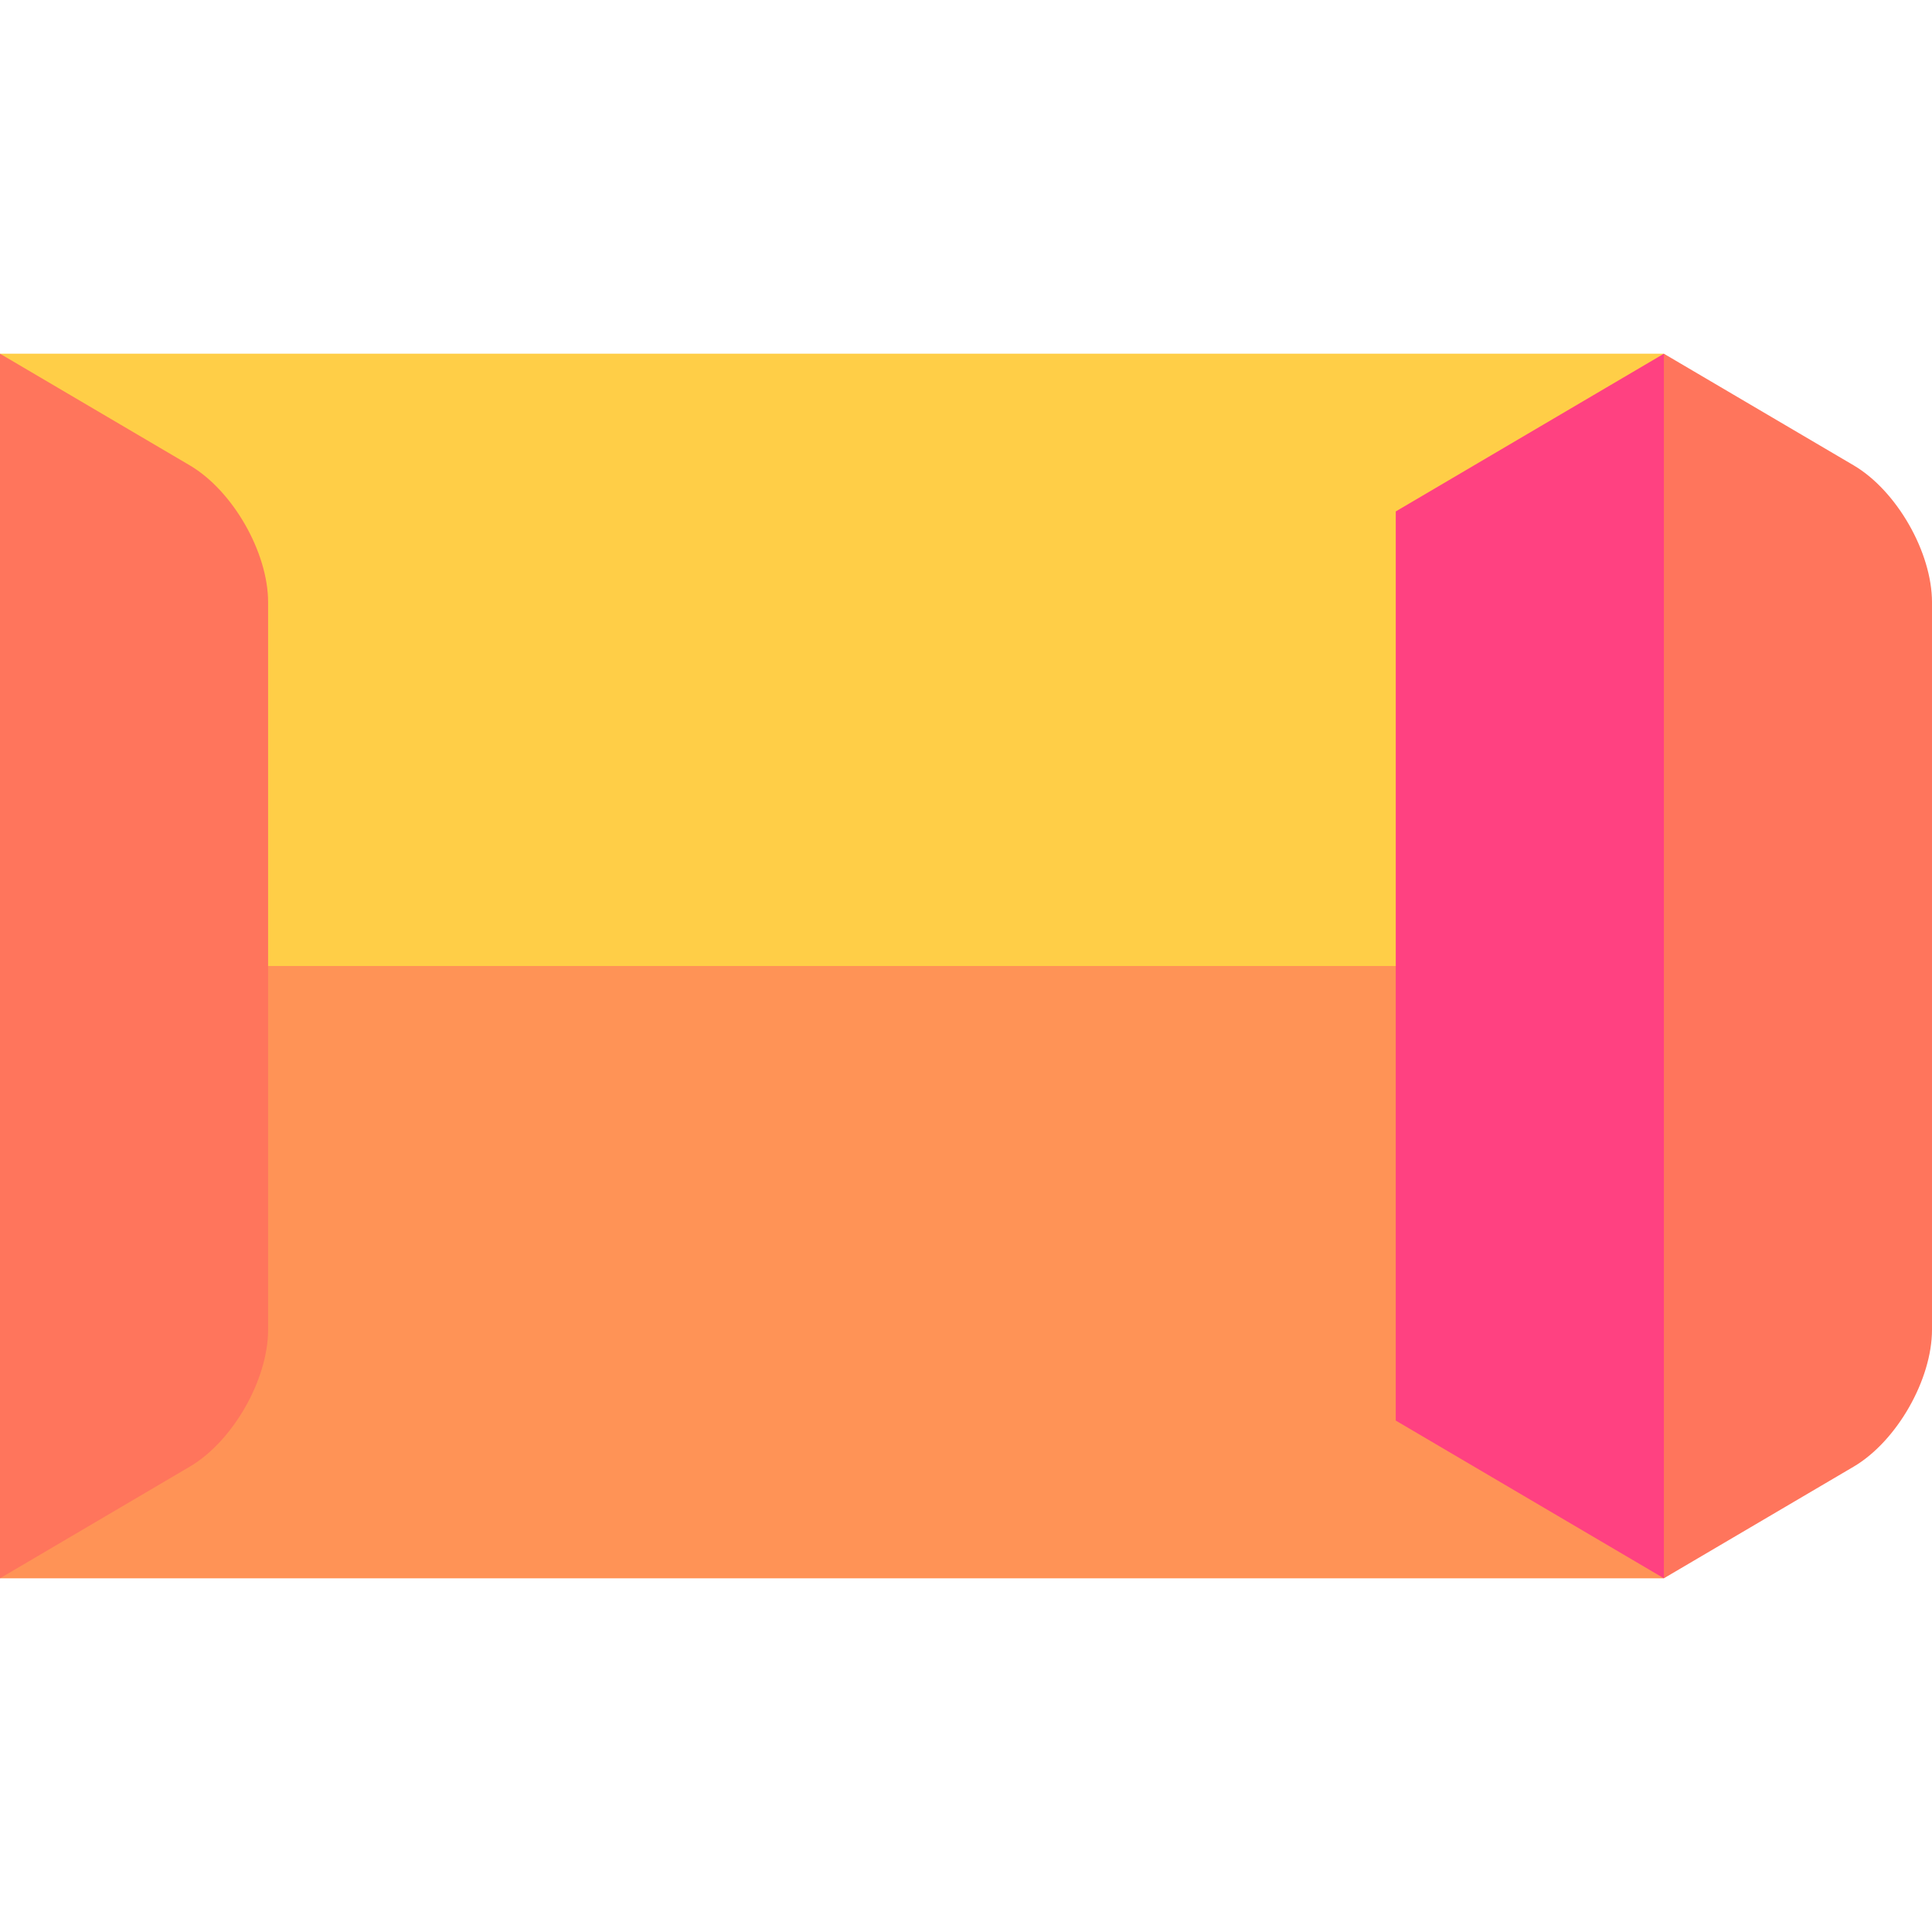
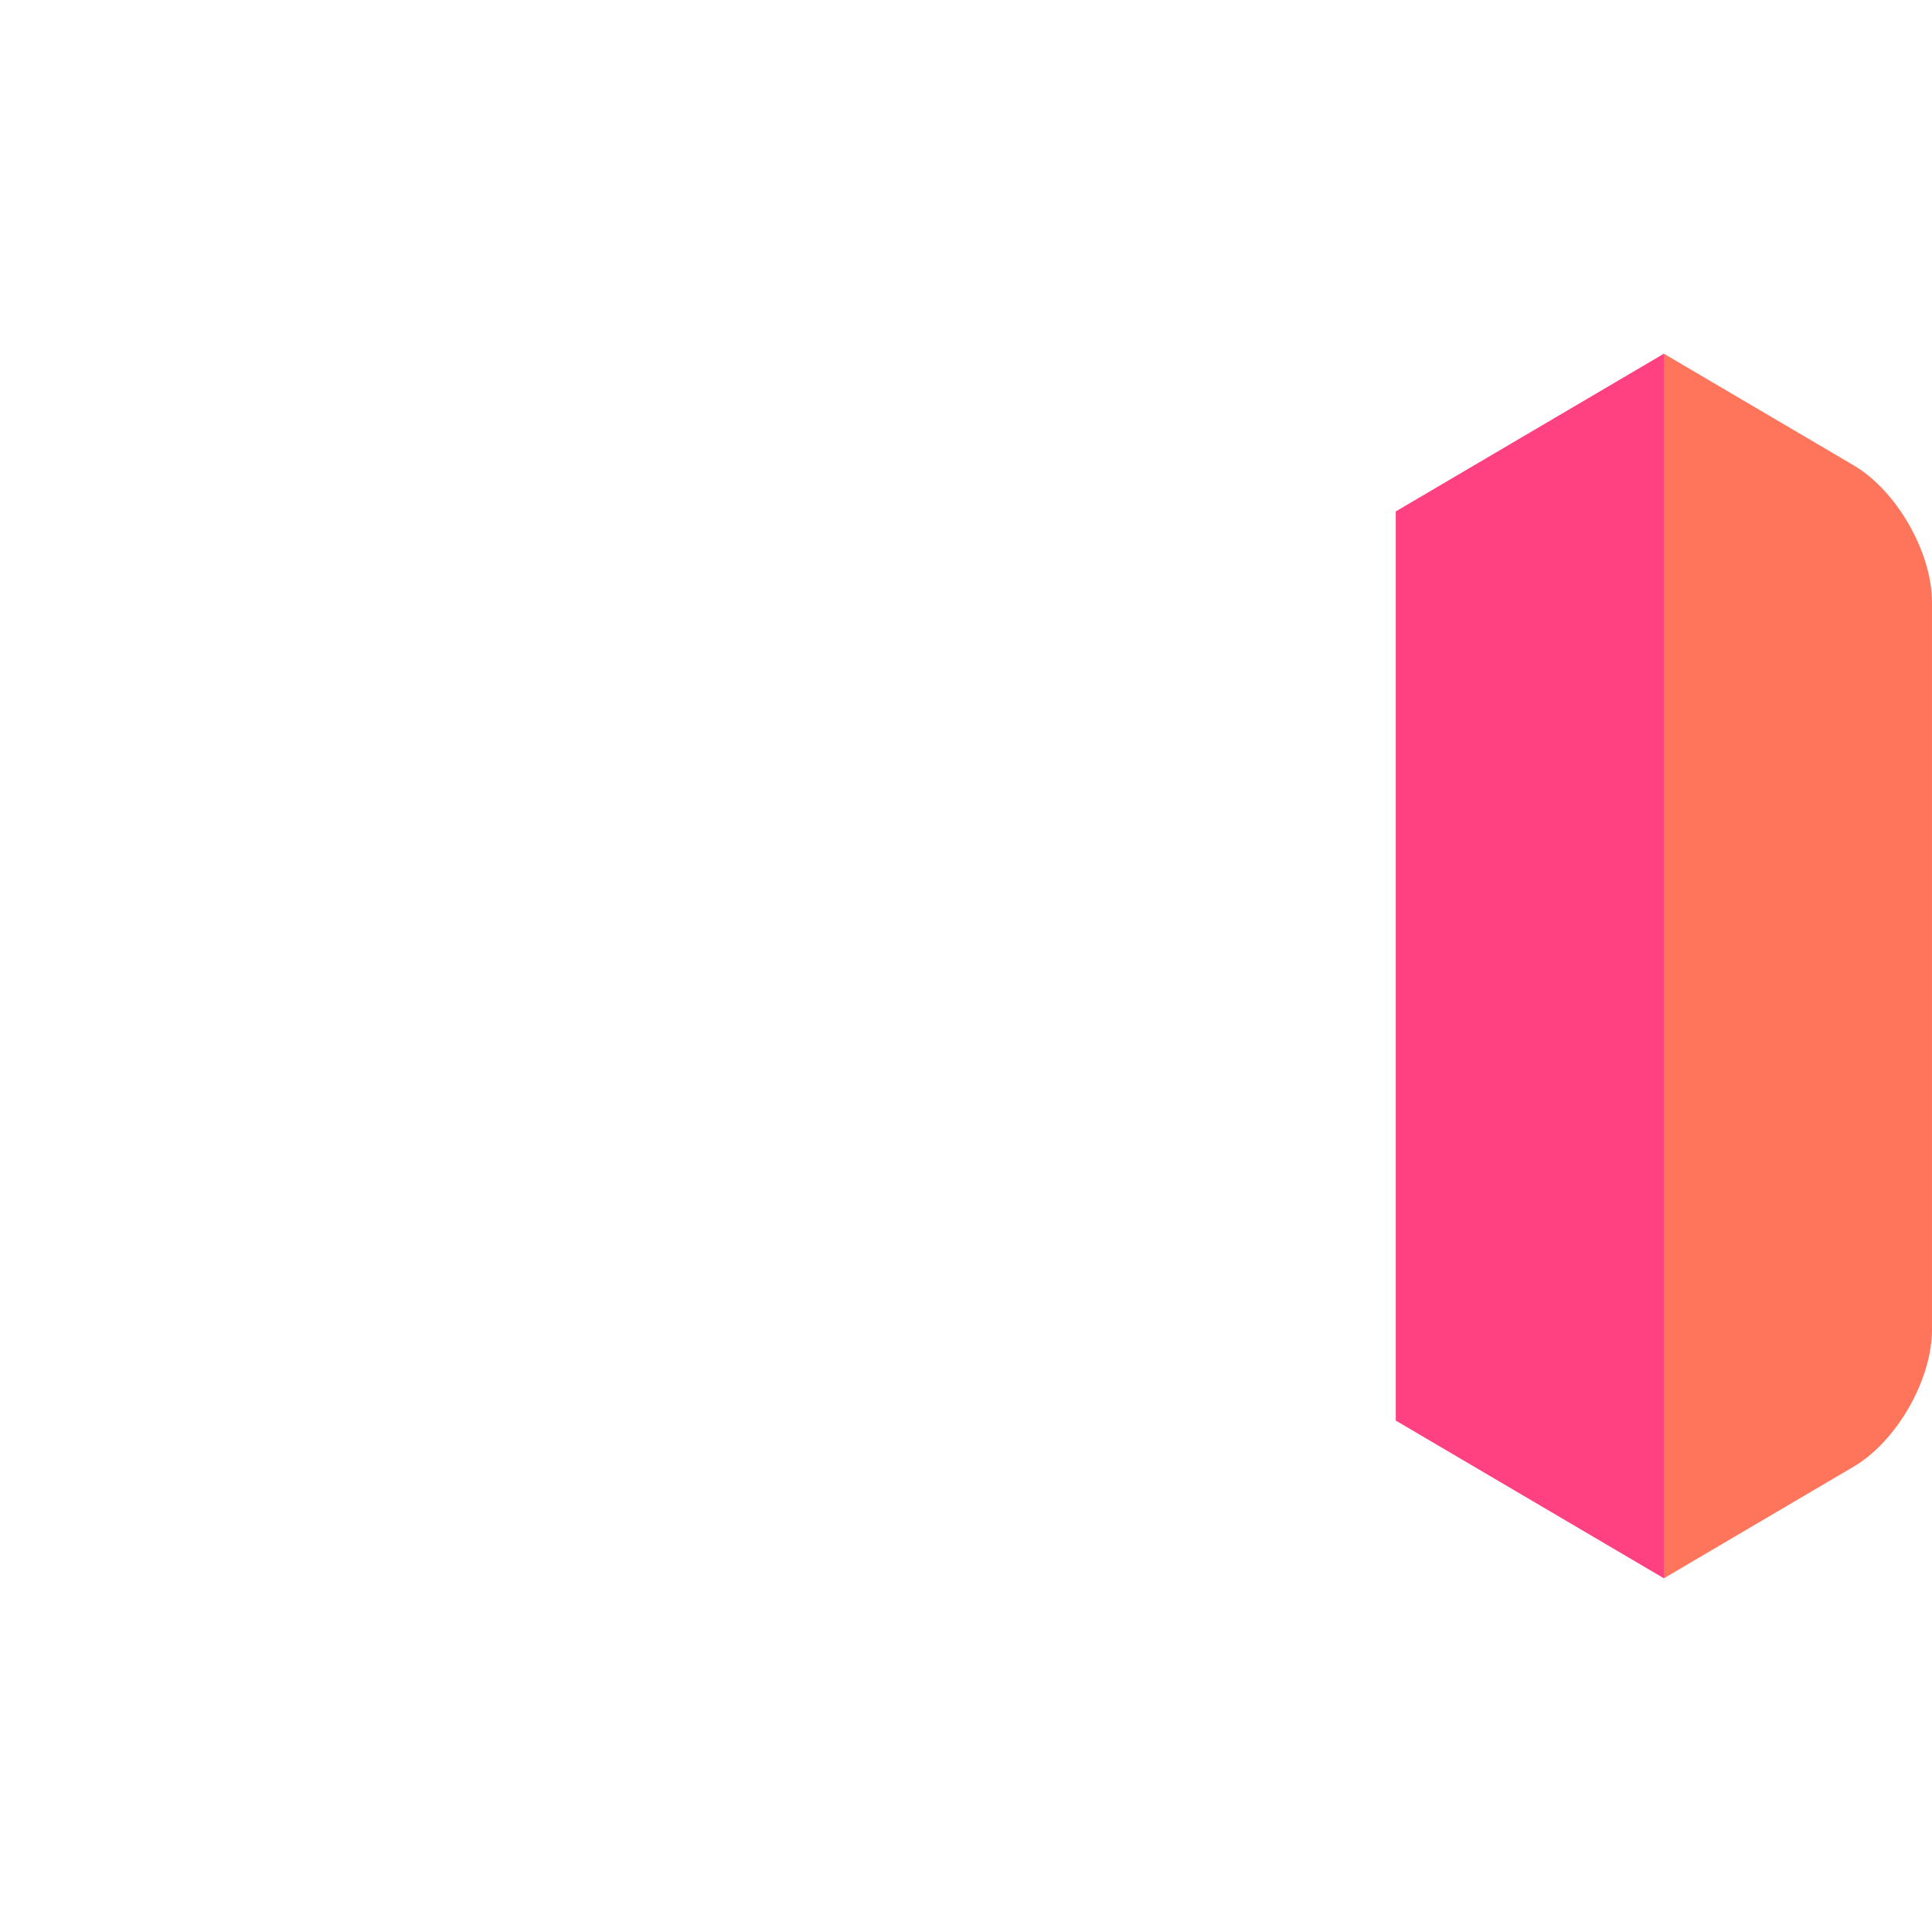
<svg xmlns="http://www.w3.org/2000/svg" height="800px" width="800px" version="1.1" id="Layer_1" viewBox="0 0 512 512" xml:space="preserve">
-   <polygon style="fill:#FF9356;" points="24.265,231.735 0,418.263 440.947,418.263 440.947,231.735 " />
-   <polygon style="fill:#FFCE47;" points="440.947,93.737 0,93.737 24.265,256 440.947,256 " />
  <path style="fill:#FF755C;" d="M491.232,123.317l-50.285-29.58L416.682,256l24.265,162.263l50.285-29.58  c11.422-6.719,20.768-23.058,20.768-36.31V159.628C512,146.376,502.654,130.036,491.232,123.317z" />
  <polygon style="fill:#FF4181;" points="369.893,135.533 369.893,376.467 440.947,418.263 440.947,93.737 " />
-   <path style="fill:#FF755C;" d="M50.285,123.318L0,93.737v324.526l50.285-29.58c11.422-6.719,20.768-23.058,20.768-36.31V159.628  C71.053,146.376,61.708,130.036,50.285,123.318z" />
</svg>